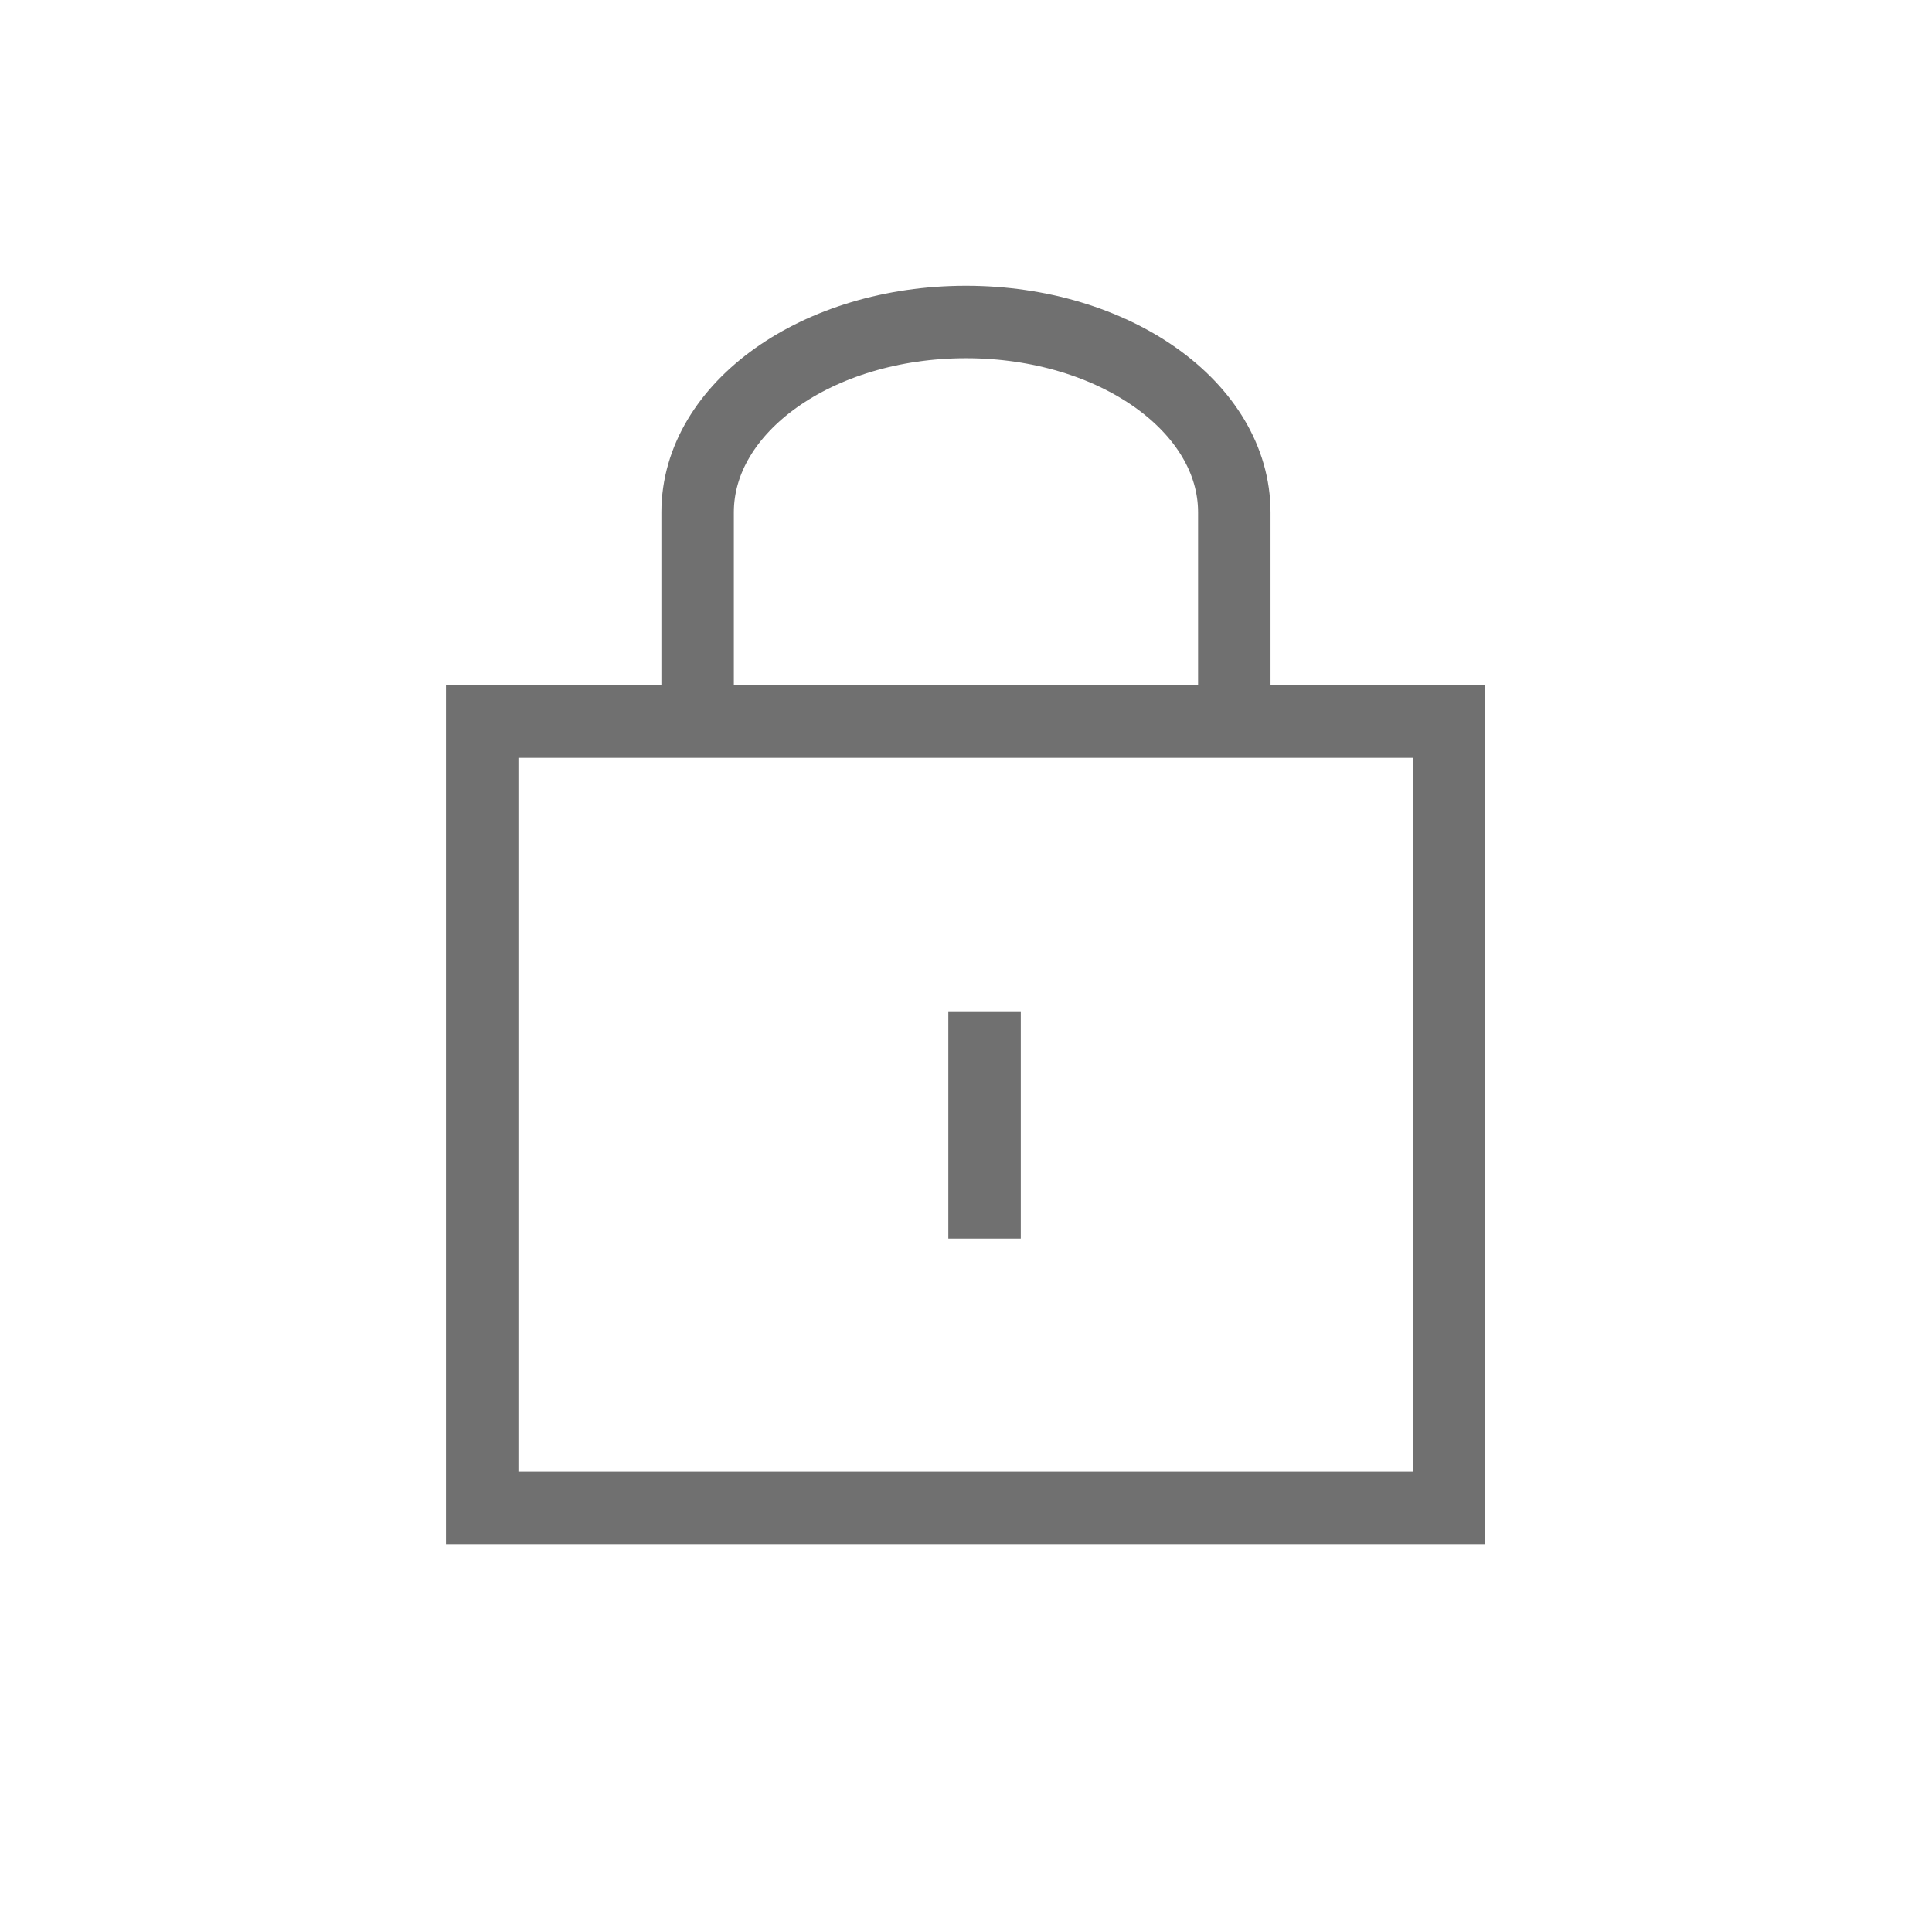
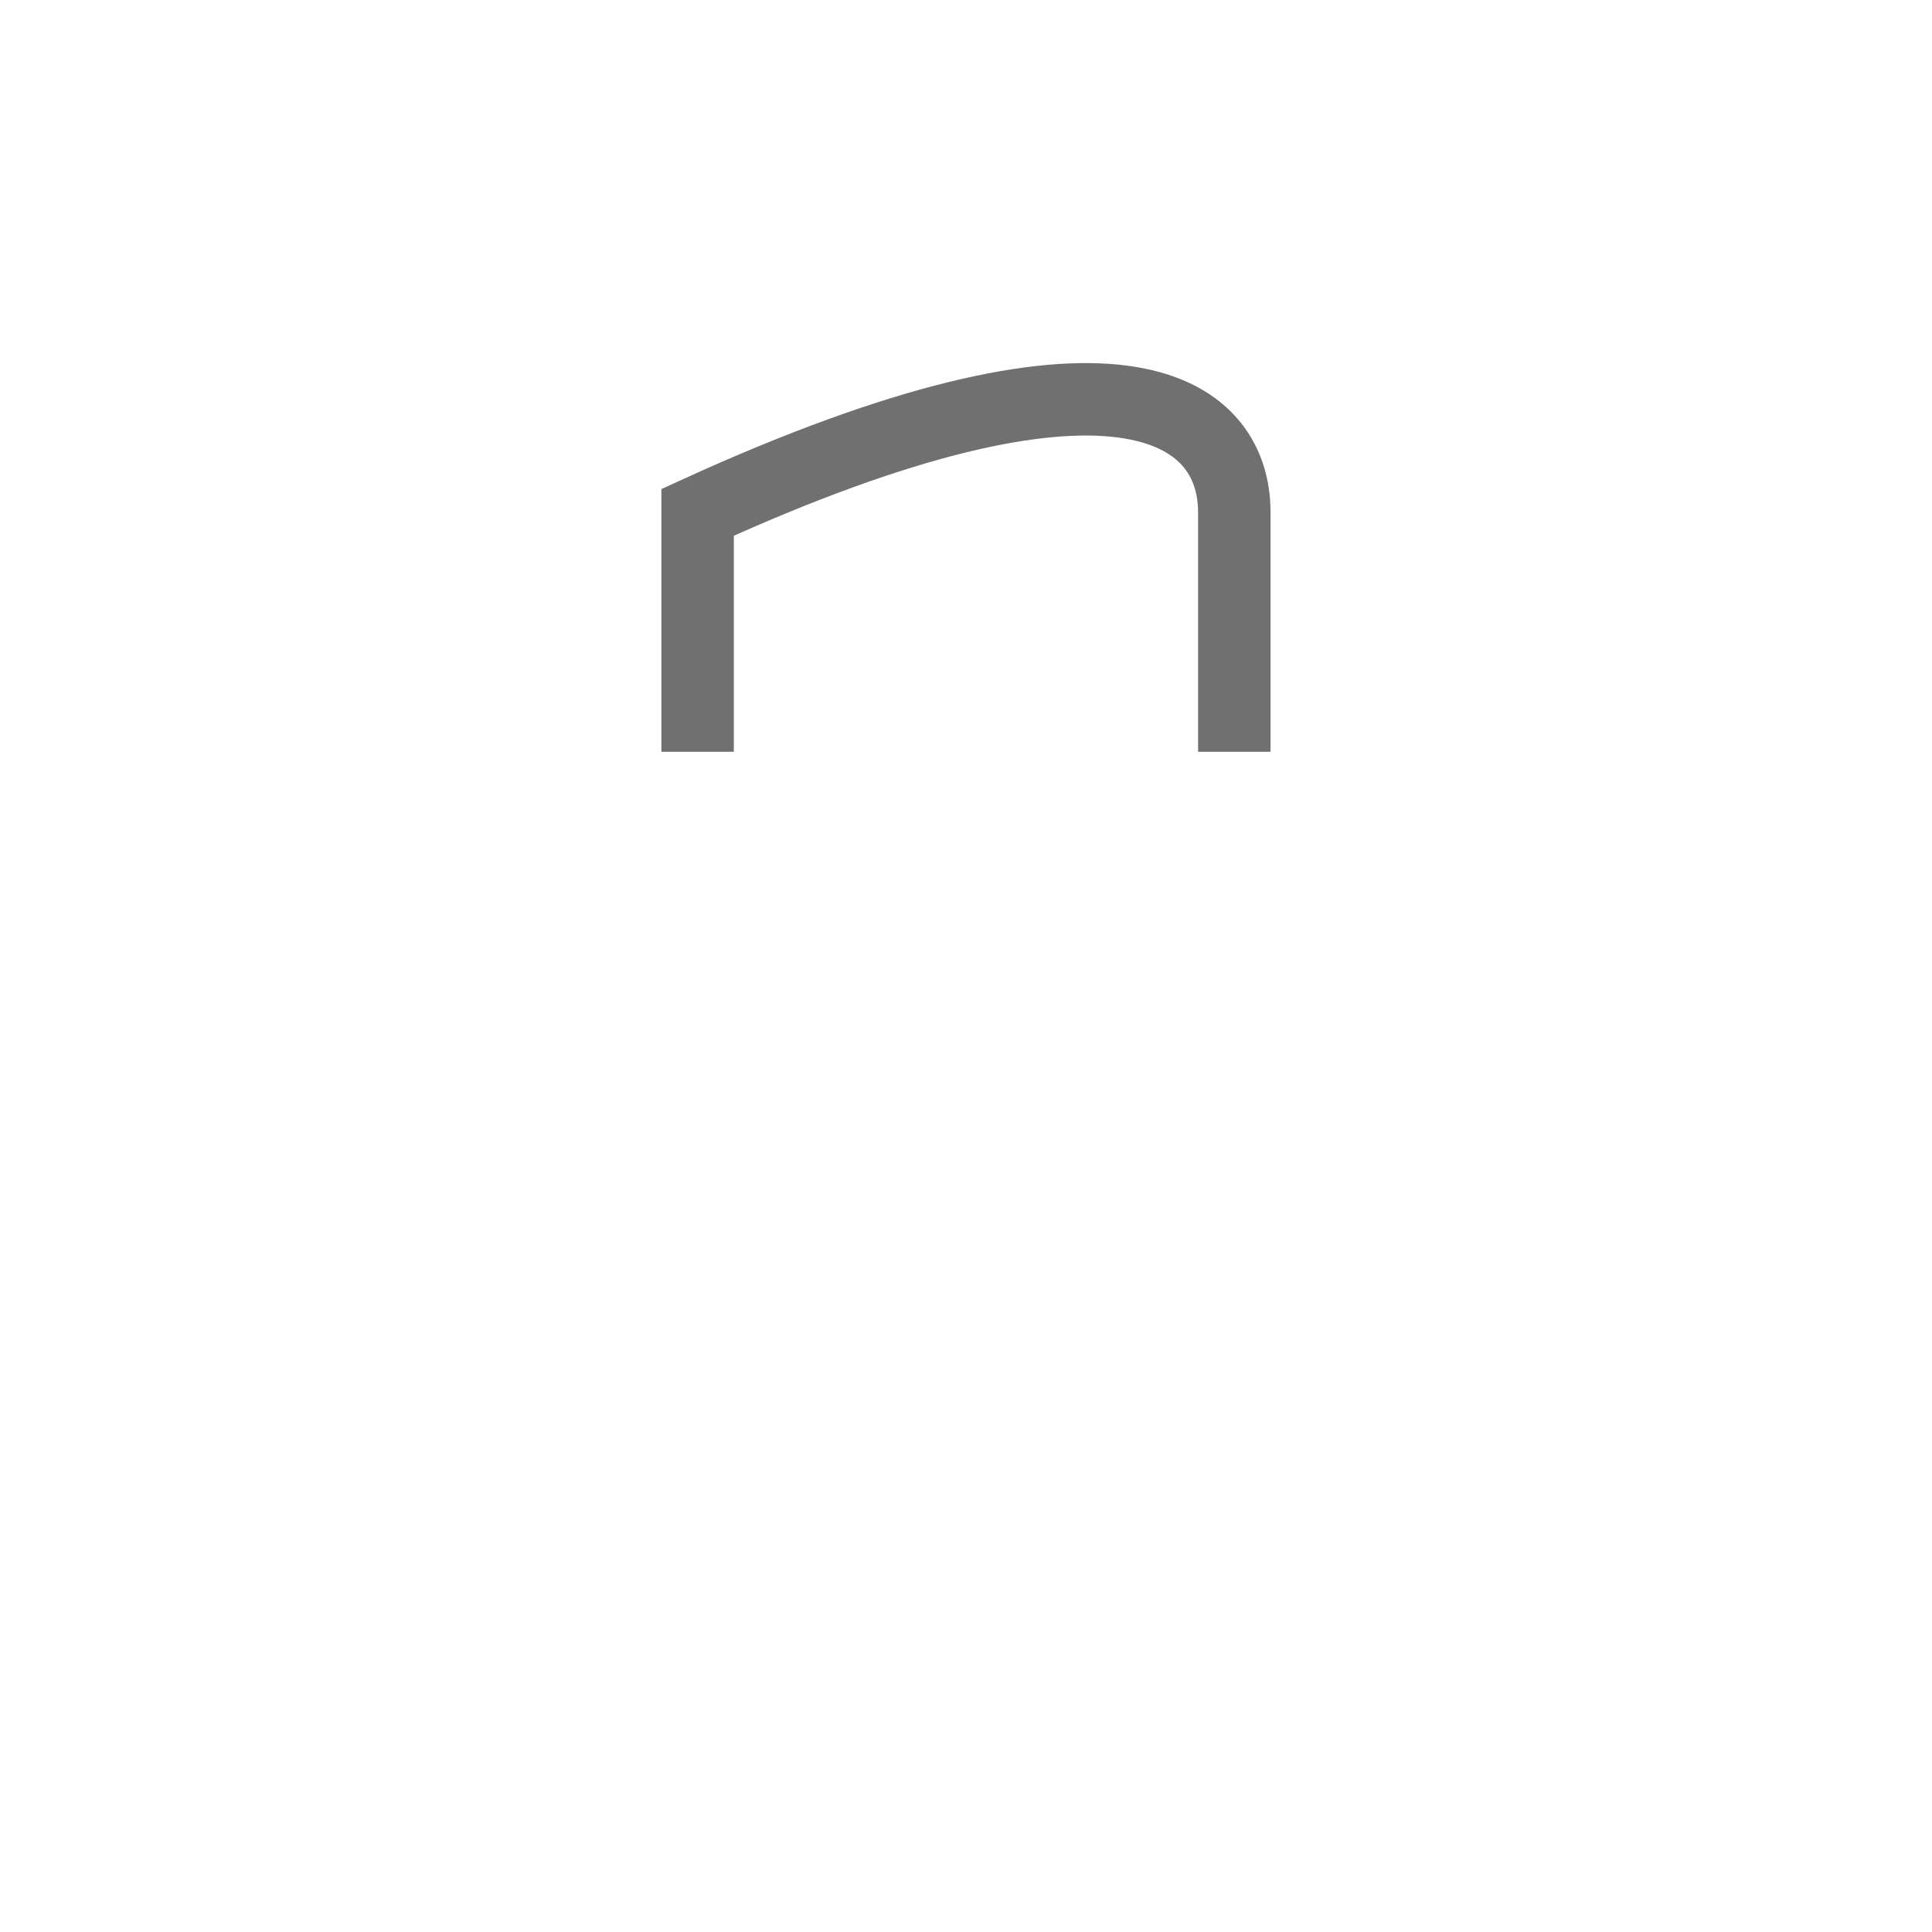
<svg xmlns="http://www.w3.org/2000/svg" width="48" height="48" viewBox="0 0 48 48" fill="none">
-   <path d="M17.332 17.778V12.729C17.332 10.116 20.315 8 23.999 8C27.683 8 30.666 10.116 30.666 12.729V17.778" stroke="#707070" stroke-width="1.8" stroke-linecap="square" />
-   <path d="M13.467 17.929L35.999 17.929C35.999 19.555 35.999 18.471 35.999 19.138V37.468C34.666 37.468 35.333 37.468 34.513 37.468H13.467C12.647 37.468 12.887 37.468 11.98 37.468V17.929C12.887 17.929 12.647 17.929 13.467 17.929Z" stroke="#707070" stroke-width="1.8" stroke-linecap="square" />
-   <path d="M24.461 26.027L24.461 29.873" stroke="#707070" stroke-width="1.8" stroke-linecap="square" />
+   <path d="M17.332 17.778V12.729C27.683 8 30.666 10.116 30.666 12.729V17.778" stroke="#707070" stroke-width="1.8" stroke-linecap="square" />
</svg>